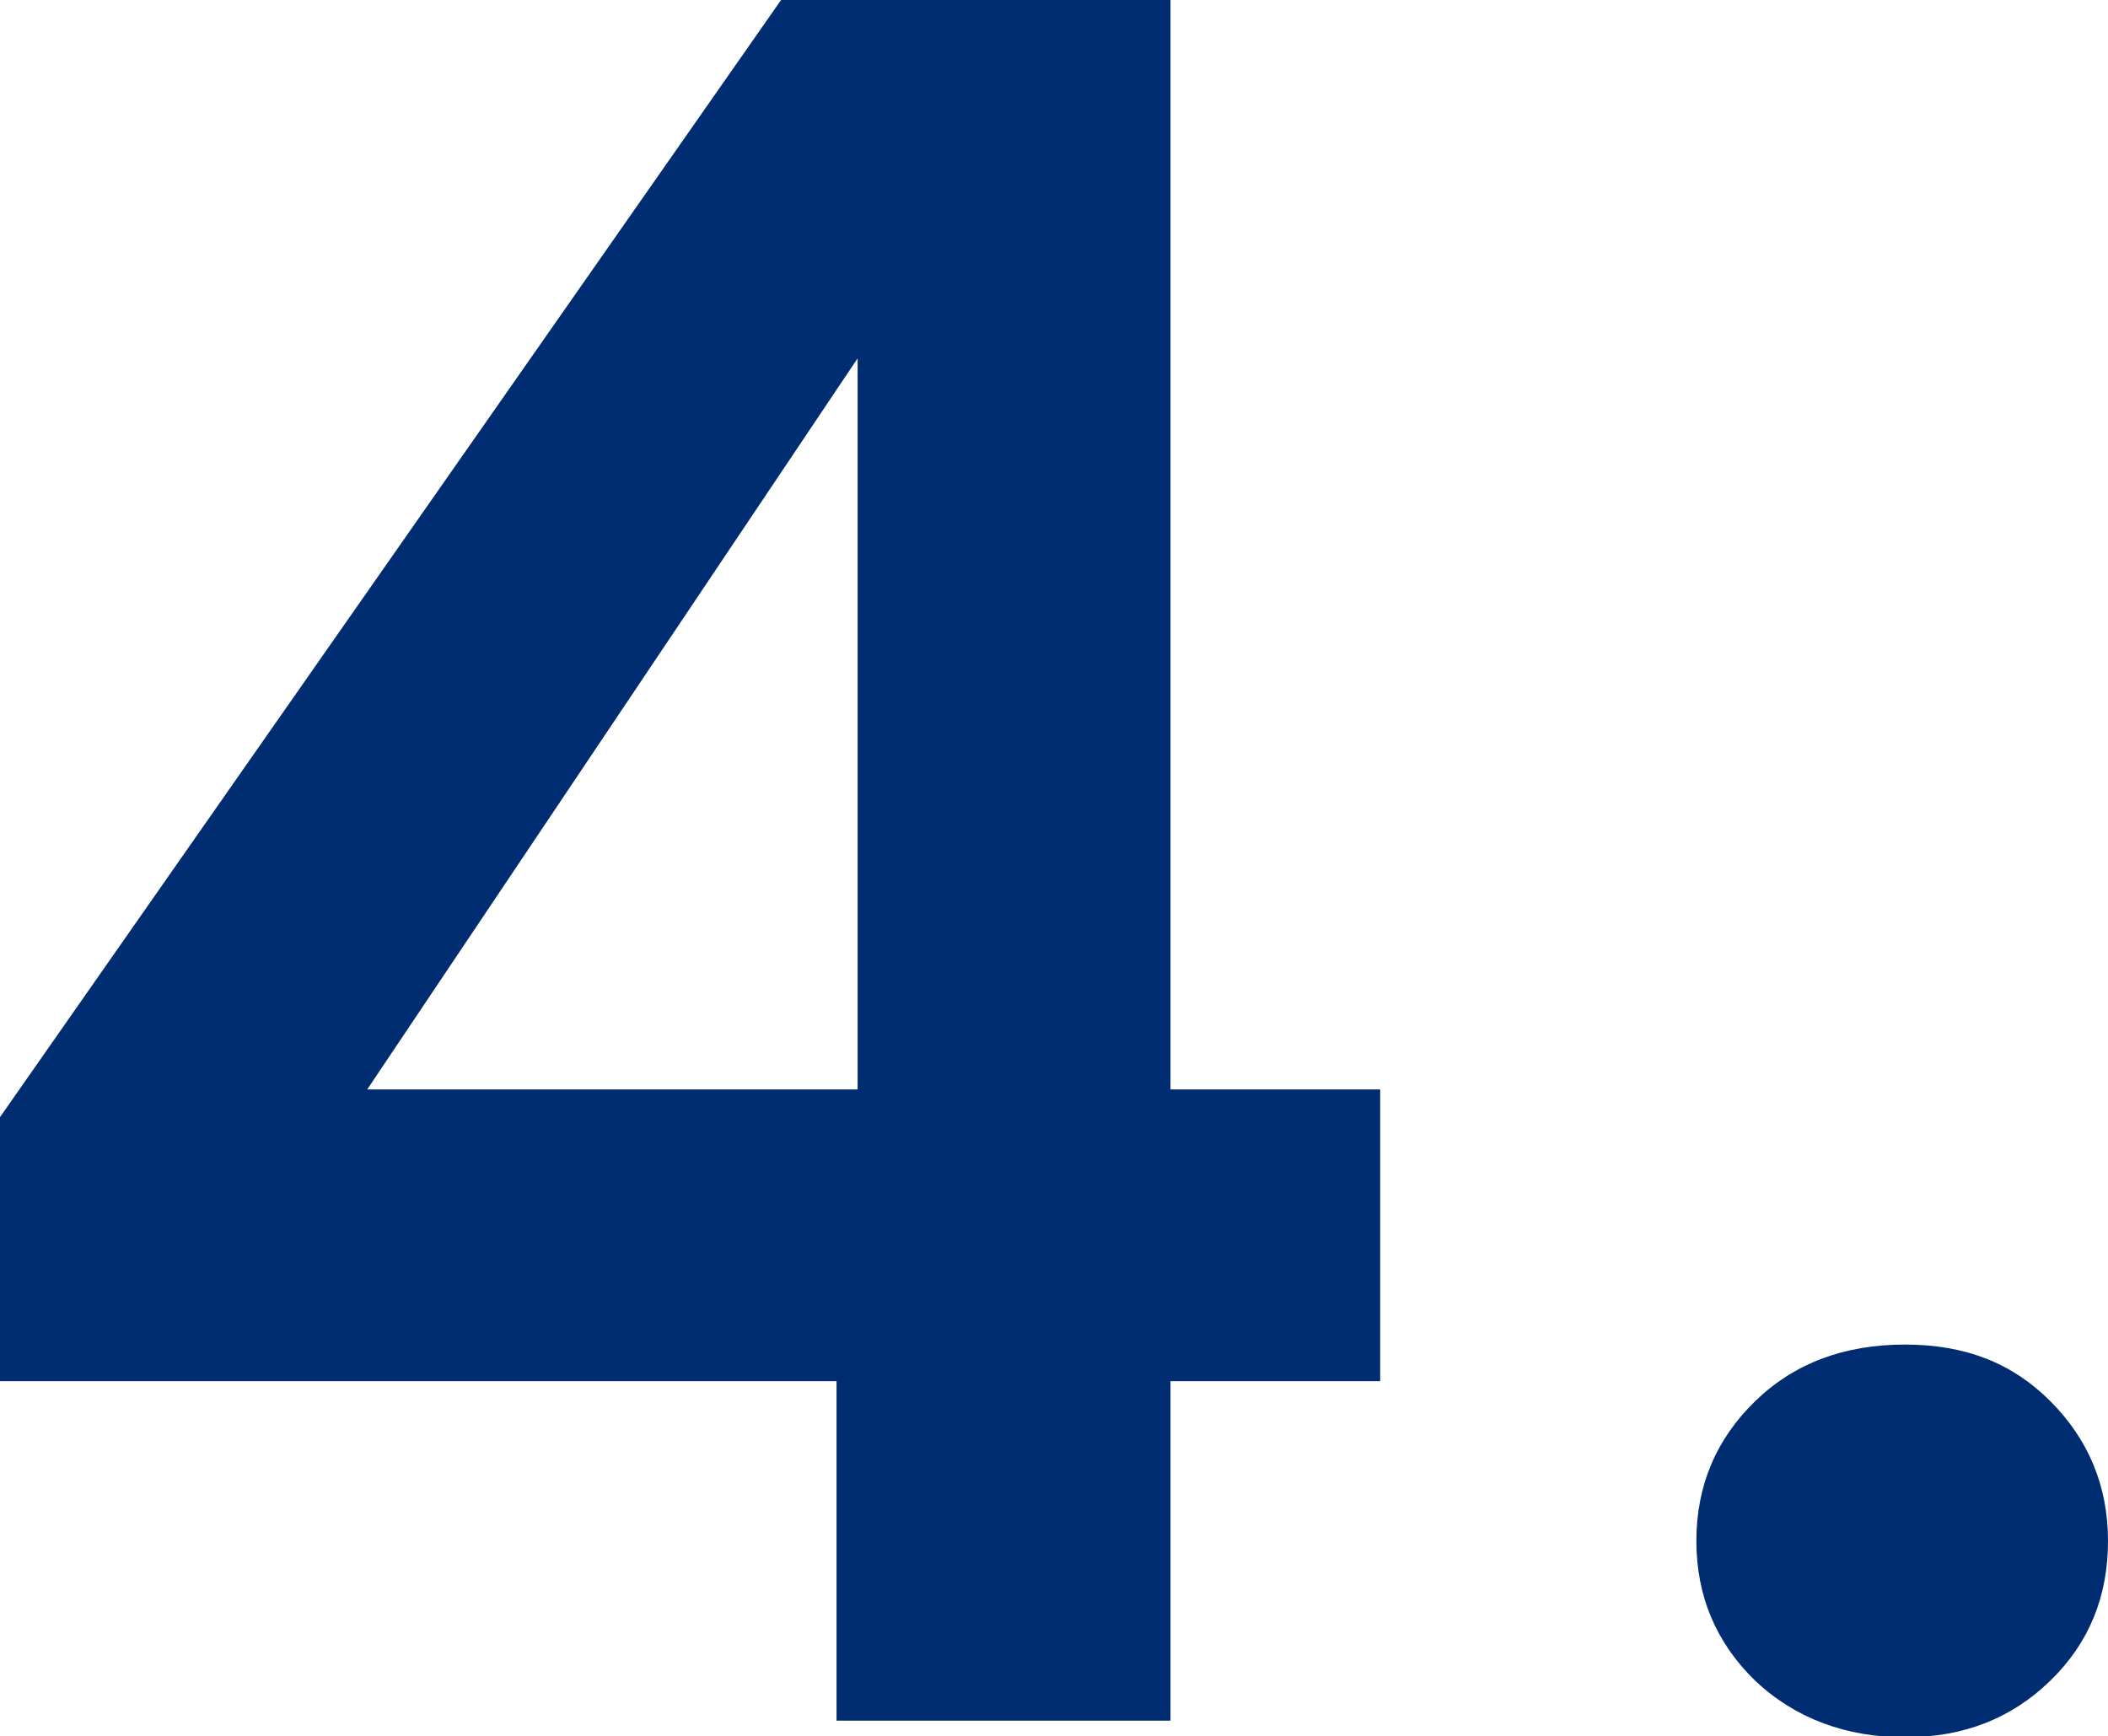
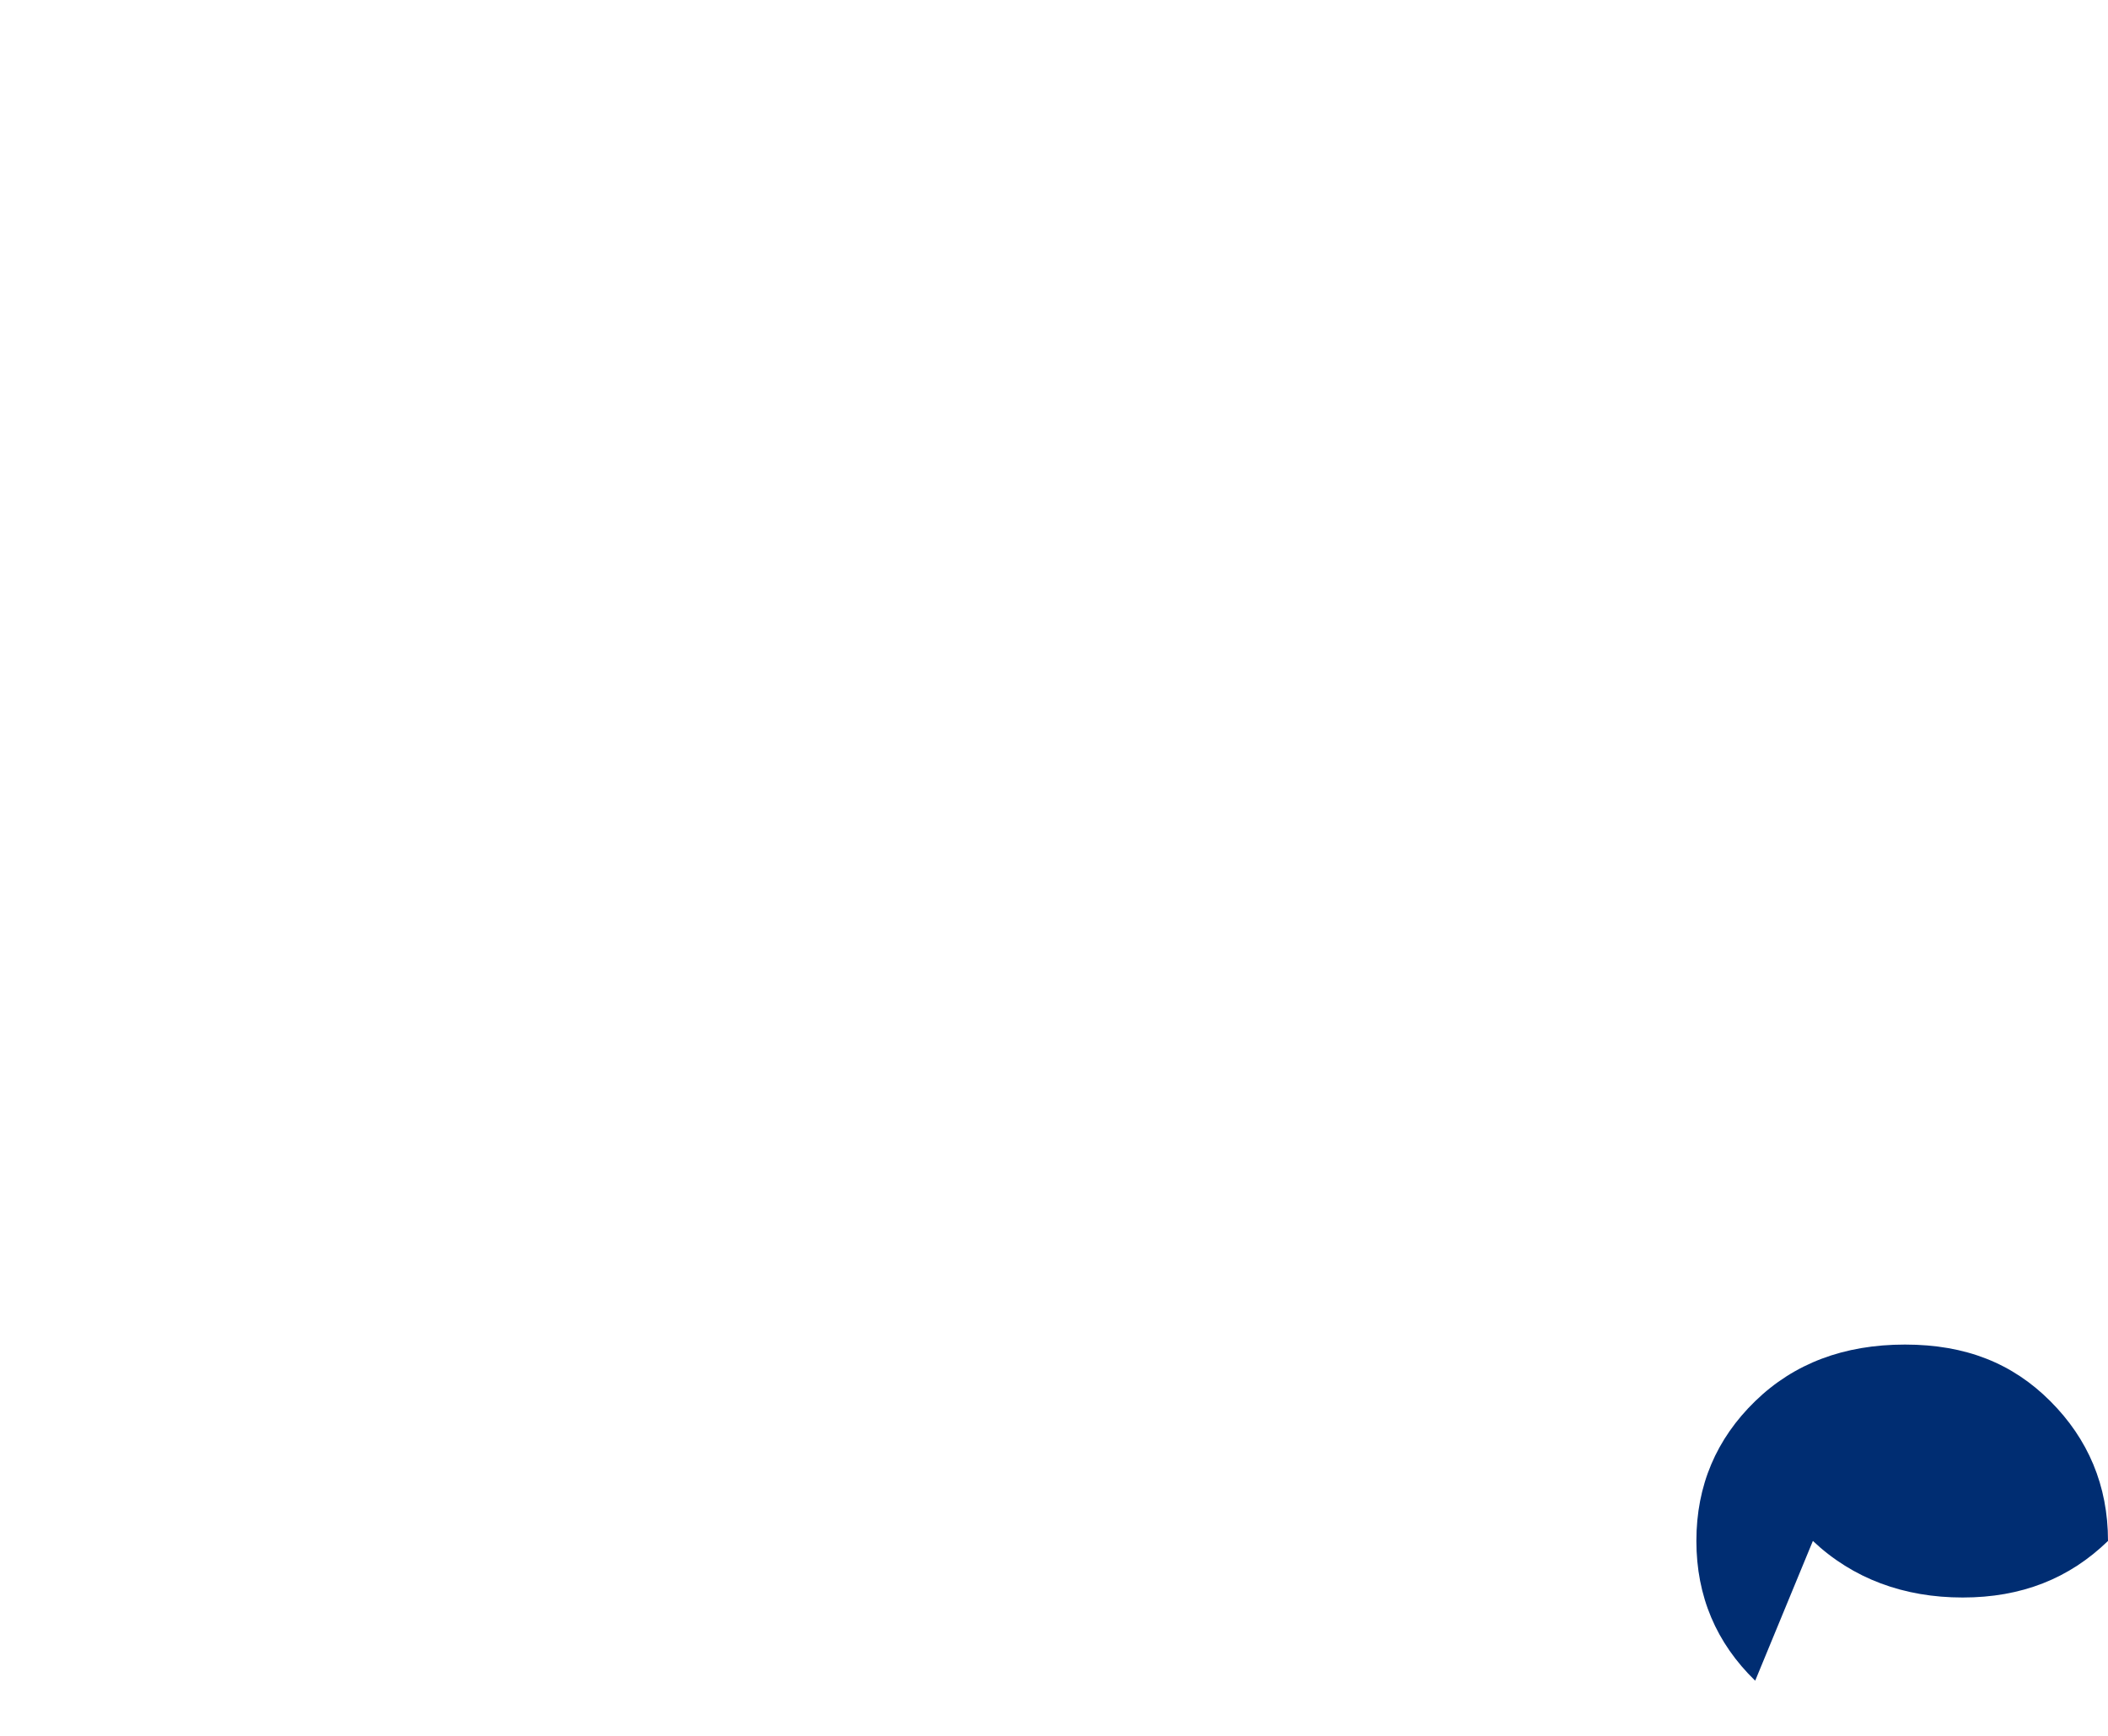
<svg xmlns="http://www.w3.org/2000/svg" id="text" viewBox="0 0 19 15.65">
  <defs>
    <style>
      .cls-1 {
        fill: #002d72;
      }
    </style>
  </defs>
-   <path class="cls-1" d="M0,12.44v-2.37L7.04,0h3.51V9.82h1.89v2.63h-1.89v3.06h-3.01v-3.06H0ZM7.73,3.23L3.31,9.82H7.73V3.23Z" />
-   <path class="cls-1" d="M15.82,15.15c-.35-.34-.53-.76-.53-1.26s.18-.92,.53-1.26,.8-.51,1.35-.51,.97,.17,1.31,.51c.34,.34,.52,.76,.52,1.26s-.17,.92-.52,1.26c-.35,.34-.78,.51-1.31,.51s-.99-.17-1.35-.51Z" />
+   <path class="cls-1" d="M15.82,15.15c-.35-.34-.53-.76-.53-1.26s.18-.92,.53-1.26,.8-.51,1.35-.51,.97,.17,1.31,.51c.34,.34,.52,.76,.52,1.26c-.35,.34-.78,.51-1.31,.51s-.99-.17-1.35-.51Z" />
</svg>